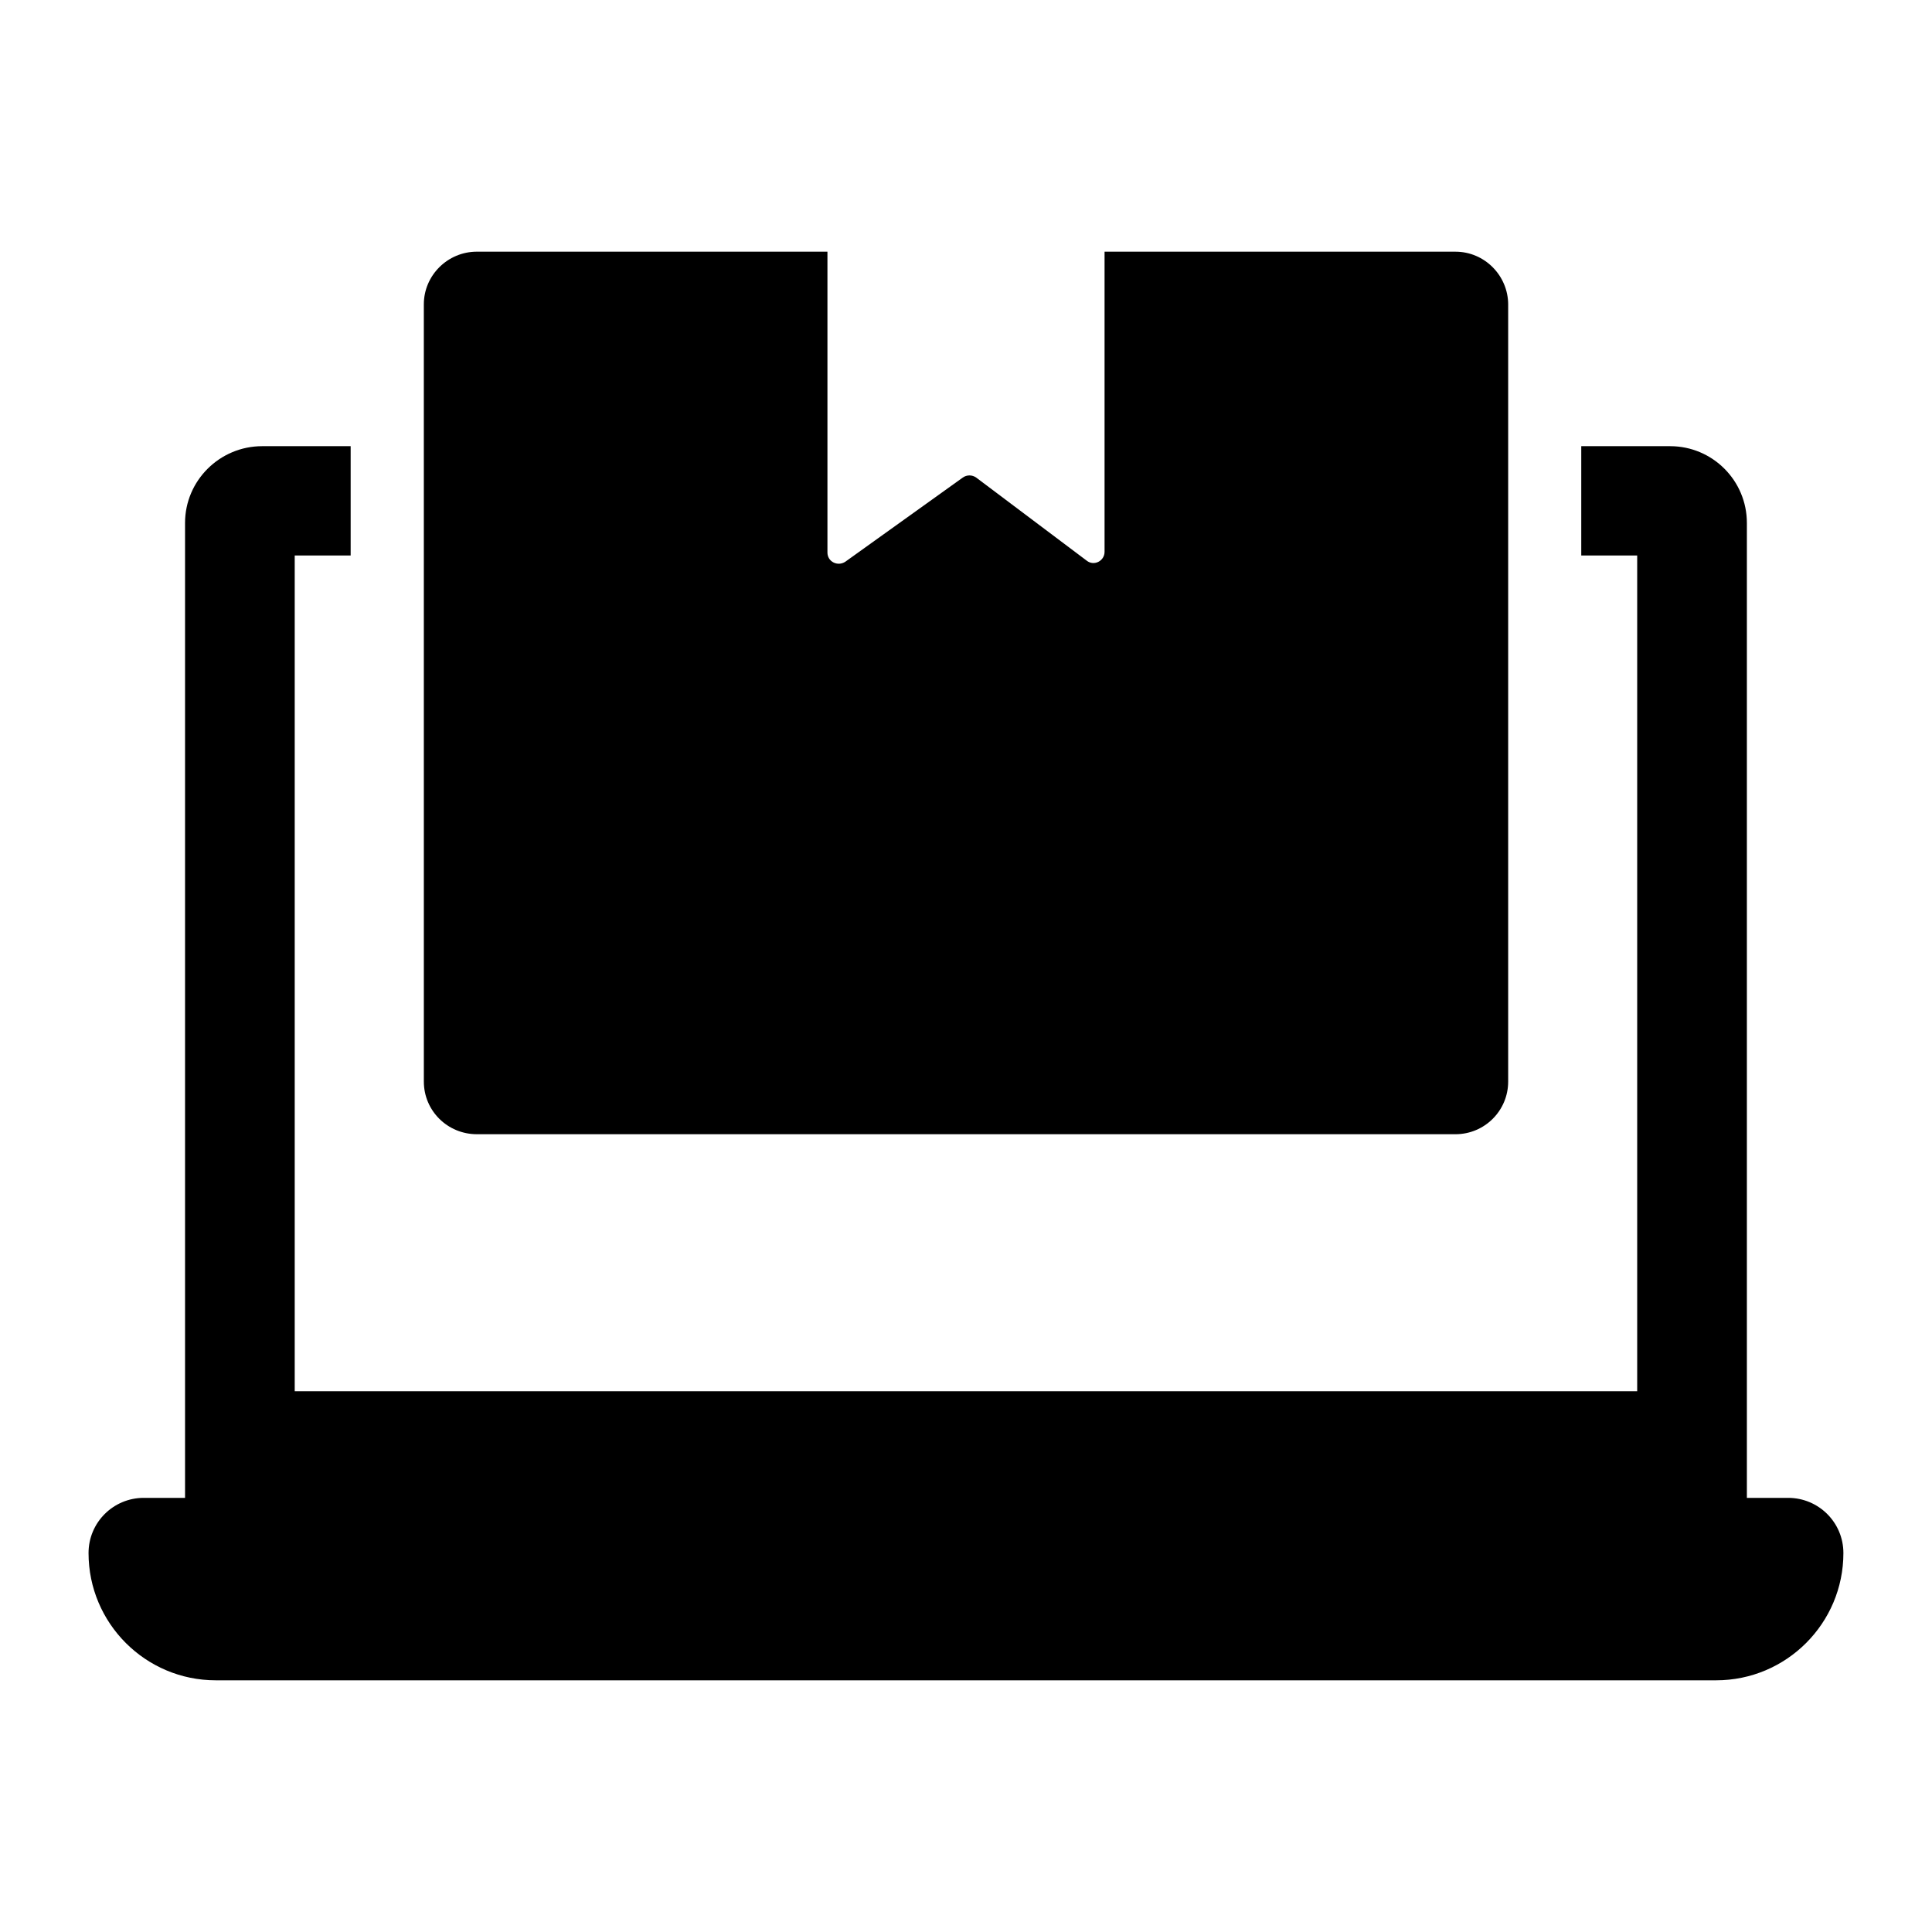
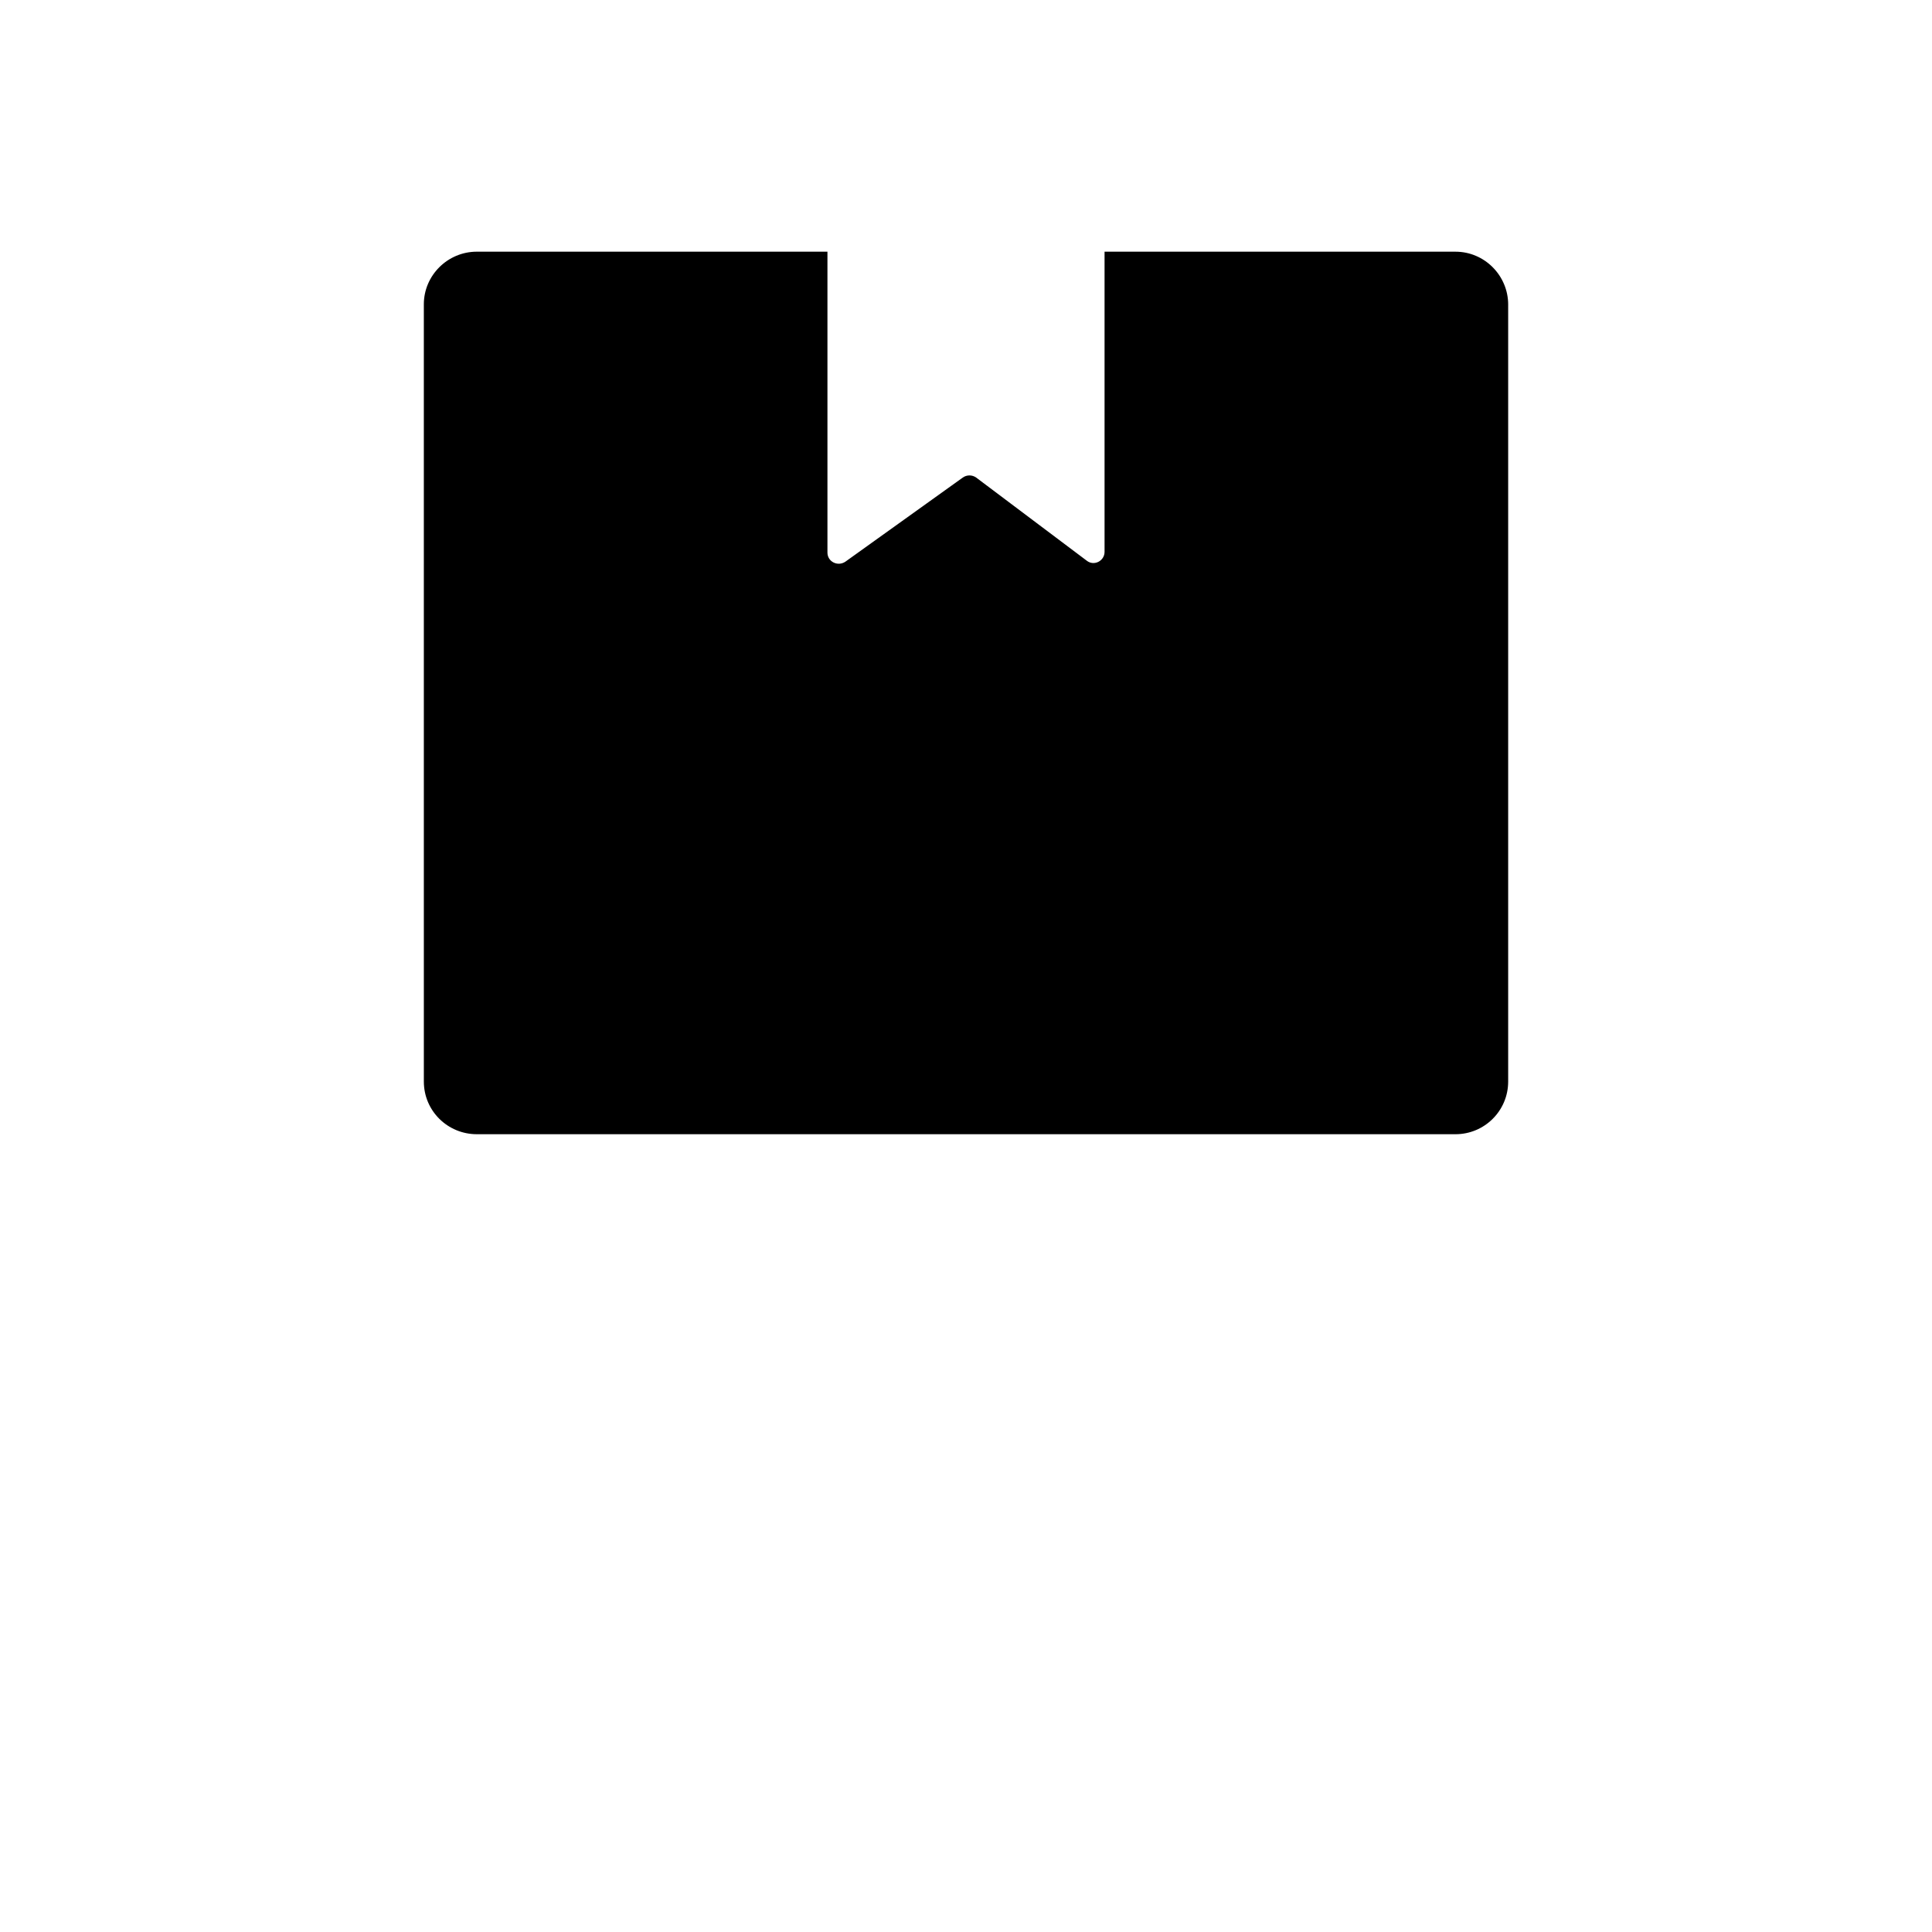
<svg xmlns="http://www.w3.org/2000/svg" fill="#000000" width="800px" height="800px" version="1.1" viewBox="144 144 512 512">
  <g>
-     <path d="m617.89 540.95h-10.949v-258.36c0-11.238-9.105-20.348-20.344-20.348h-23.547v28.969h14.824v221.48h-355.77v-221.48h14.824v-28.969h-23.445c-11.242 0-20.445 9.109-20.445 20.348v258.36h-10.945c-8.043 0-14.629 6.492-14.629 14.629 0 9.301 3.777 17.73 9.879 23.836 6.106 6.106 14.531 9.883 23.836 9.883h397.62c18.602 0 33.719-15.113 33.719-33.715 0-8.145-6.59-14.633-14.633-14.633z" />
    <path d="m543.68 224.75v205.88c0 7.75-6.297 13.949-13.949 13.949h-259.36c-7.75 0-14.047-6.199-14.047-13.949l-0.004-205.98c0-7.652 6.297-13.953 14.047-13.953h92.914v79.738c0 2.422 2.715 3.777 4.746 2.422l31.102-22.285c1.066-0.773 2.519-0.773 3.586 0l29.258 21.996c1.938 1.551 4.746 0.098 4.746-2.324v-79.543h93.012c7.656 0 13.953 6.297 13.953 14.047z" />
  </g>
</svg>